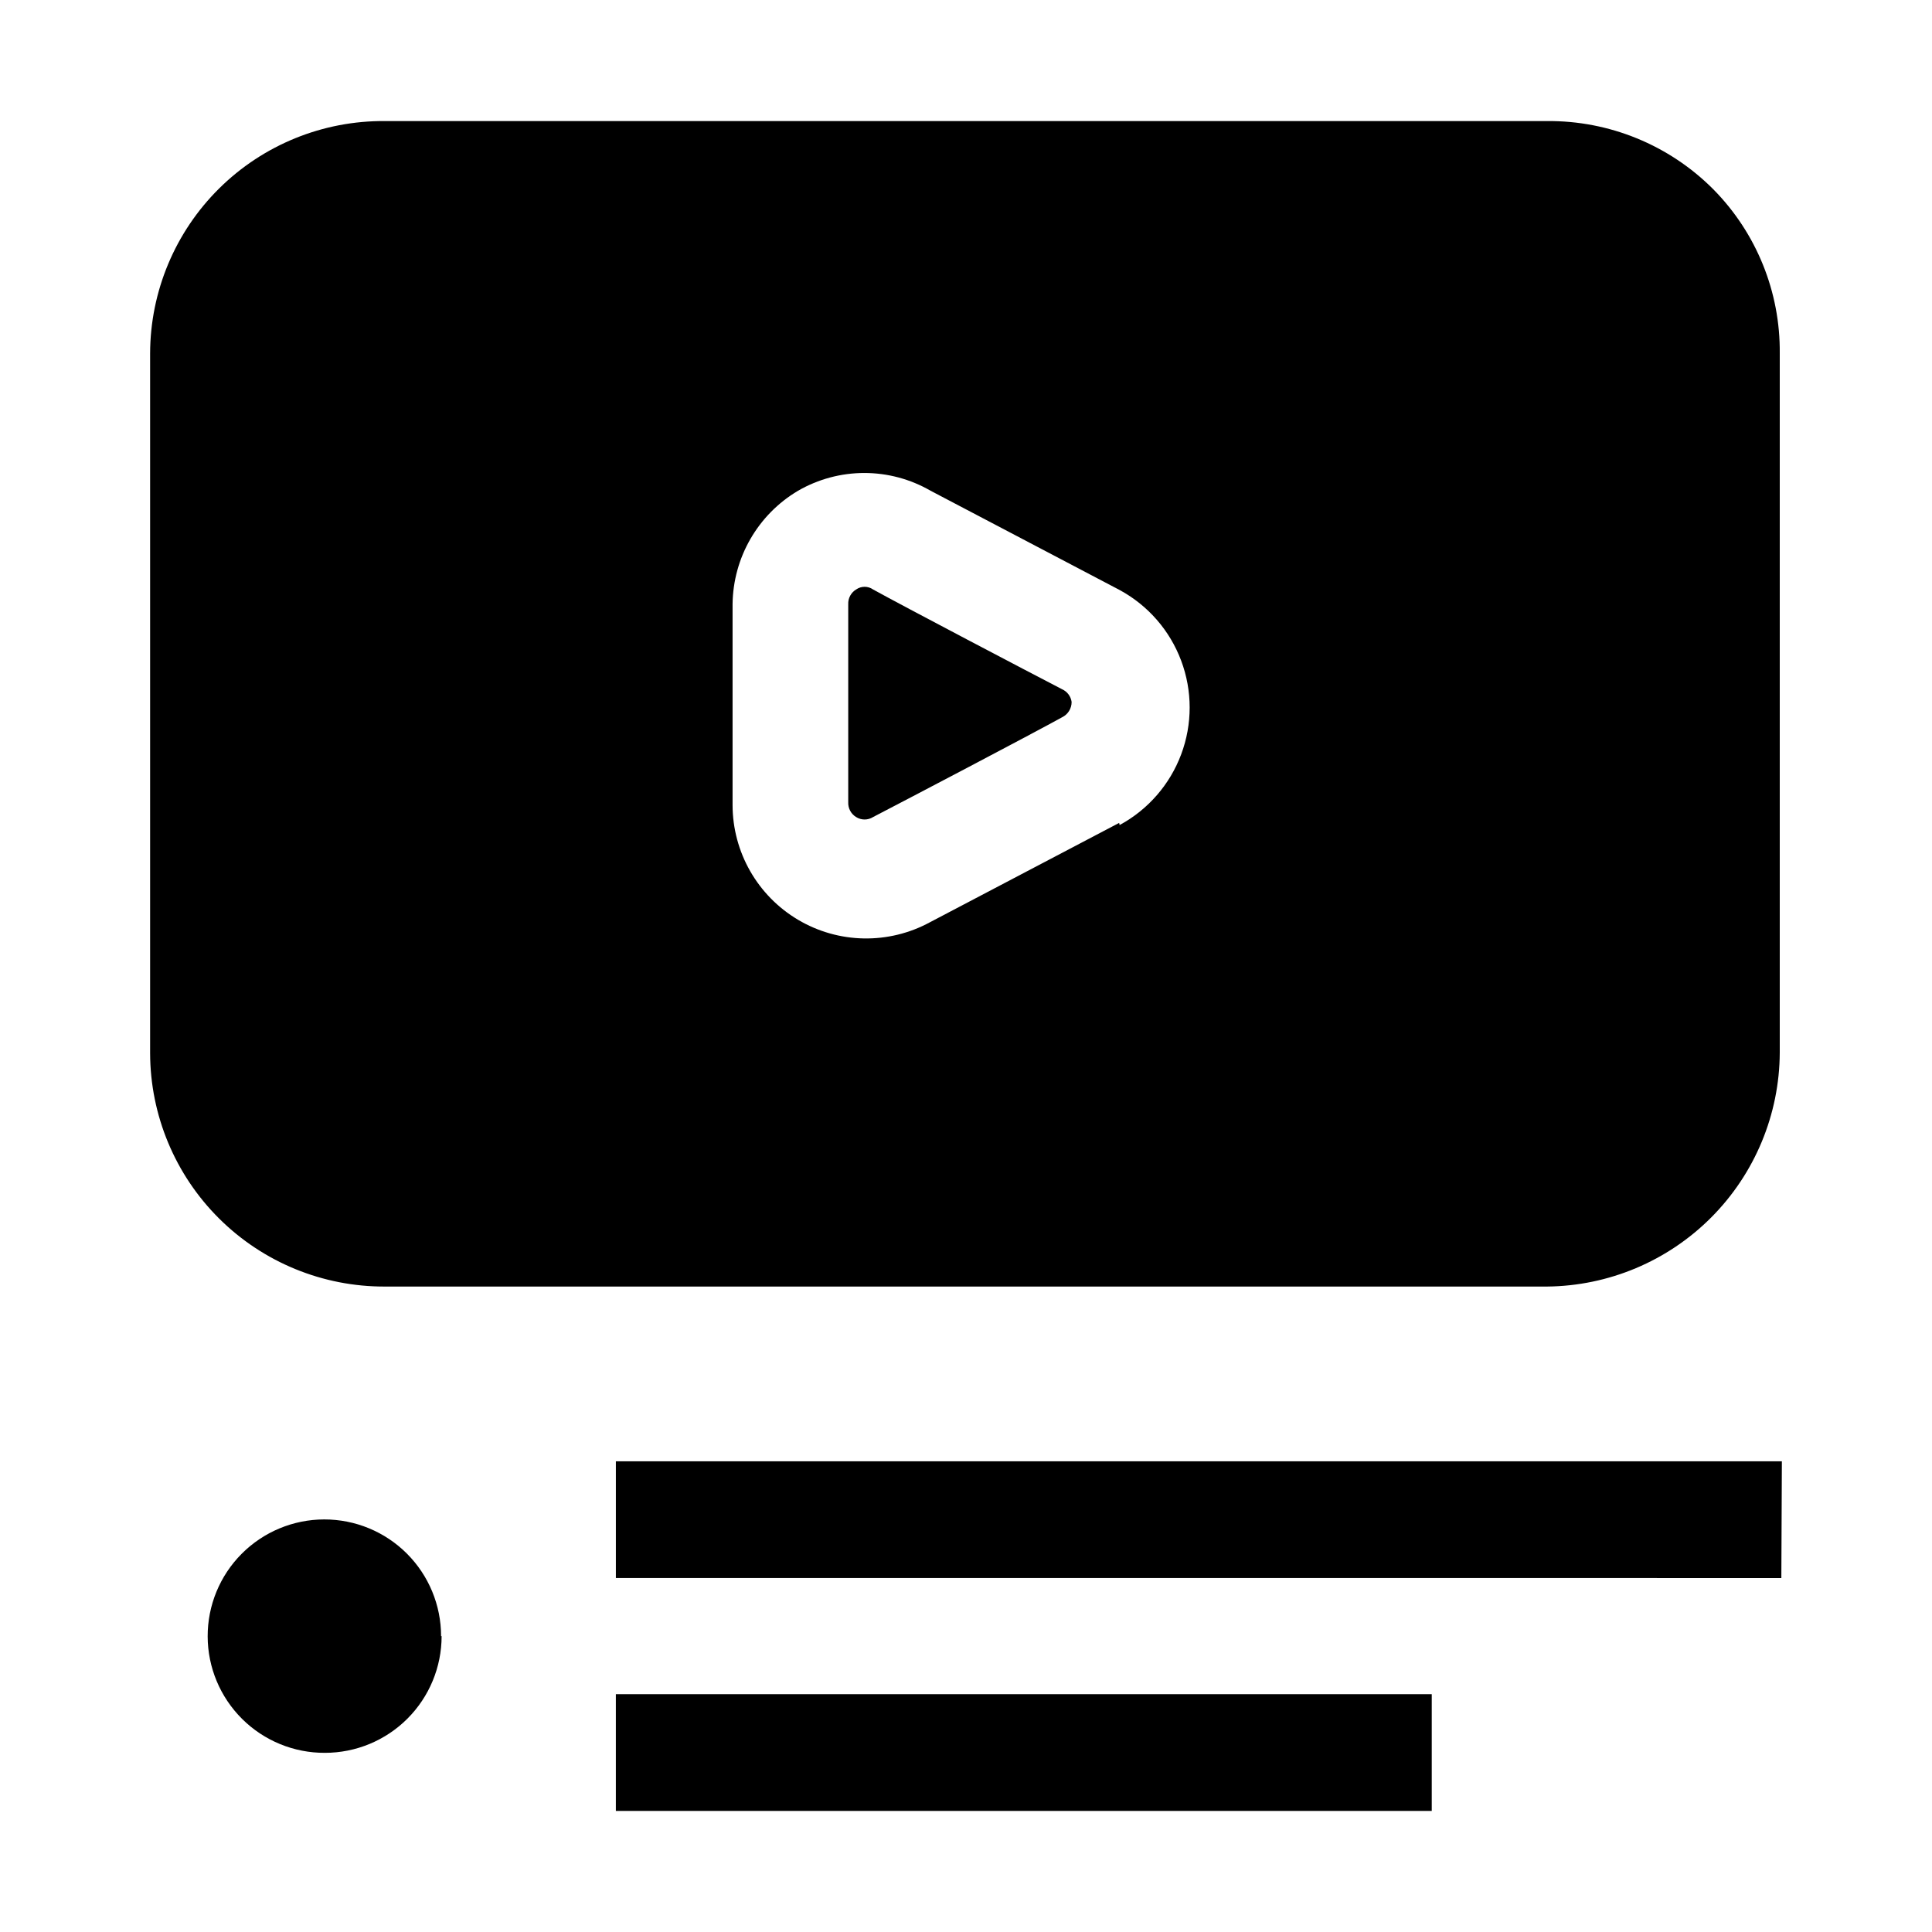
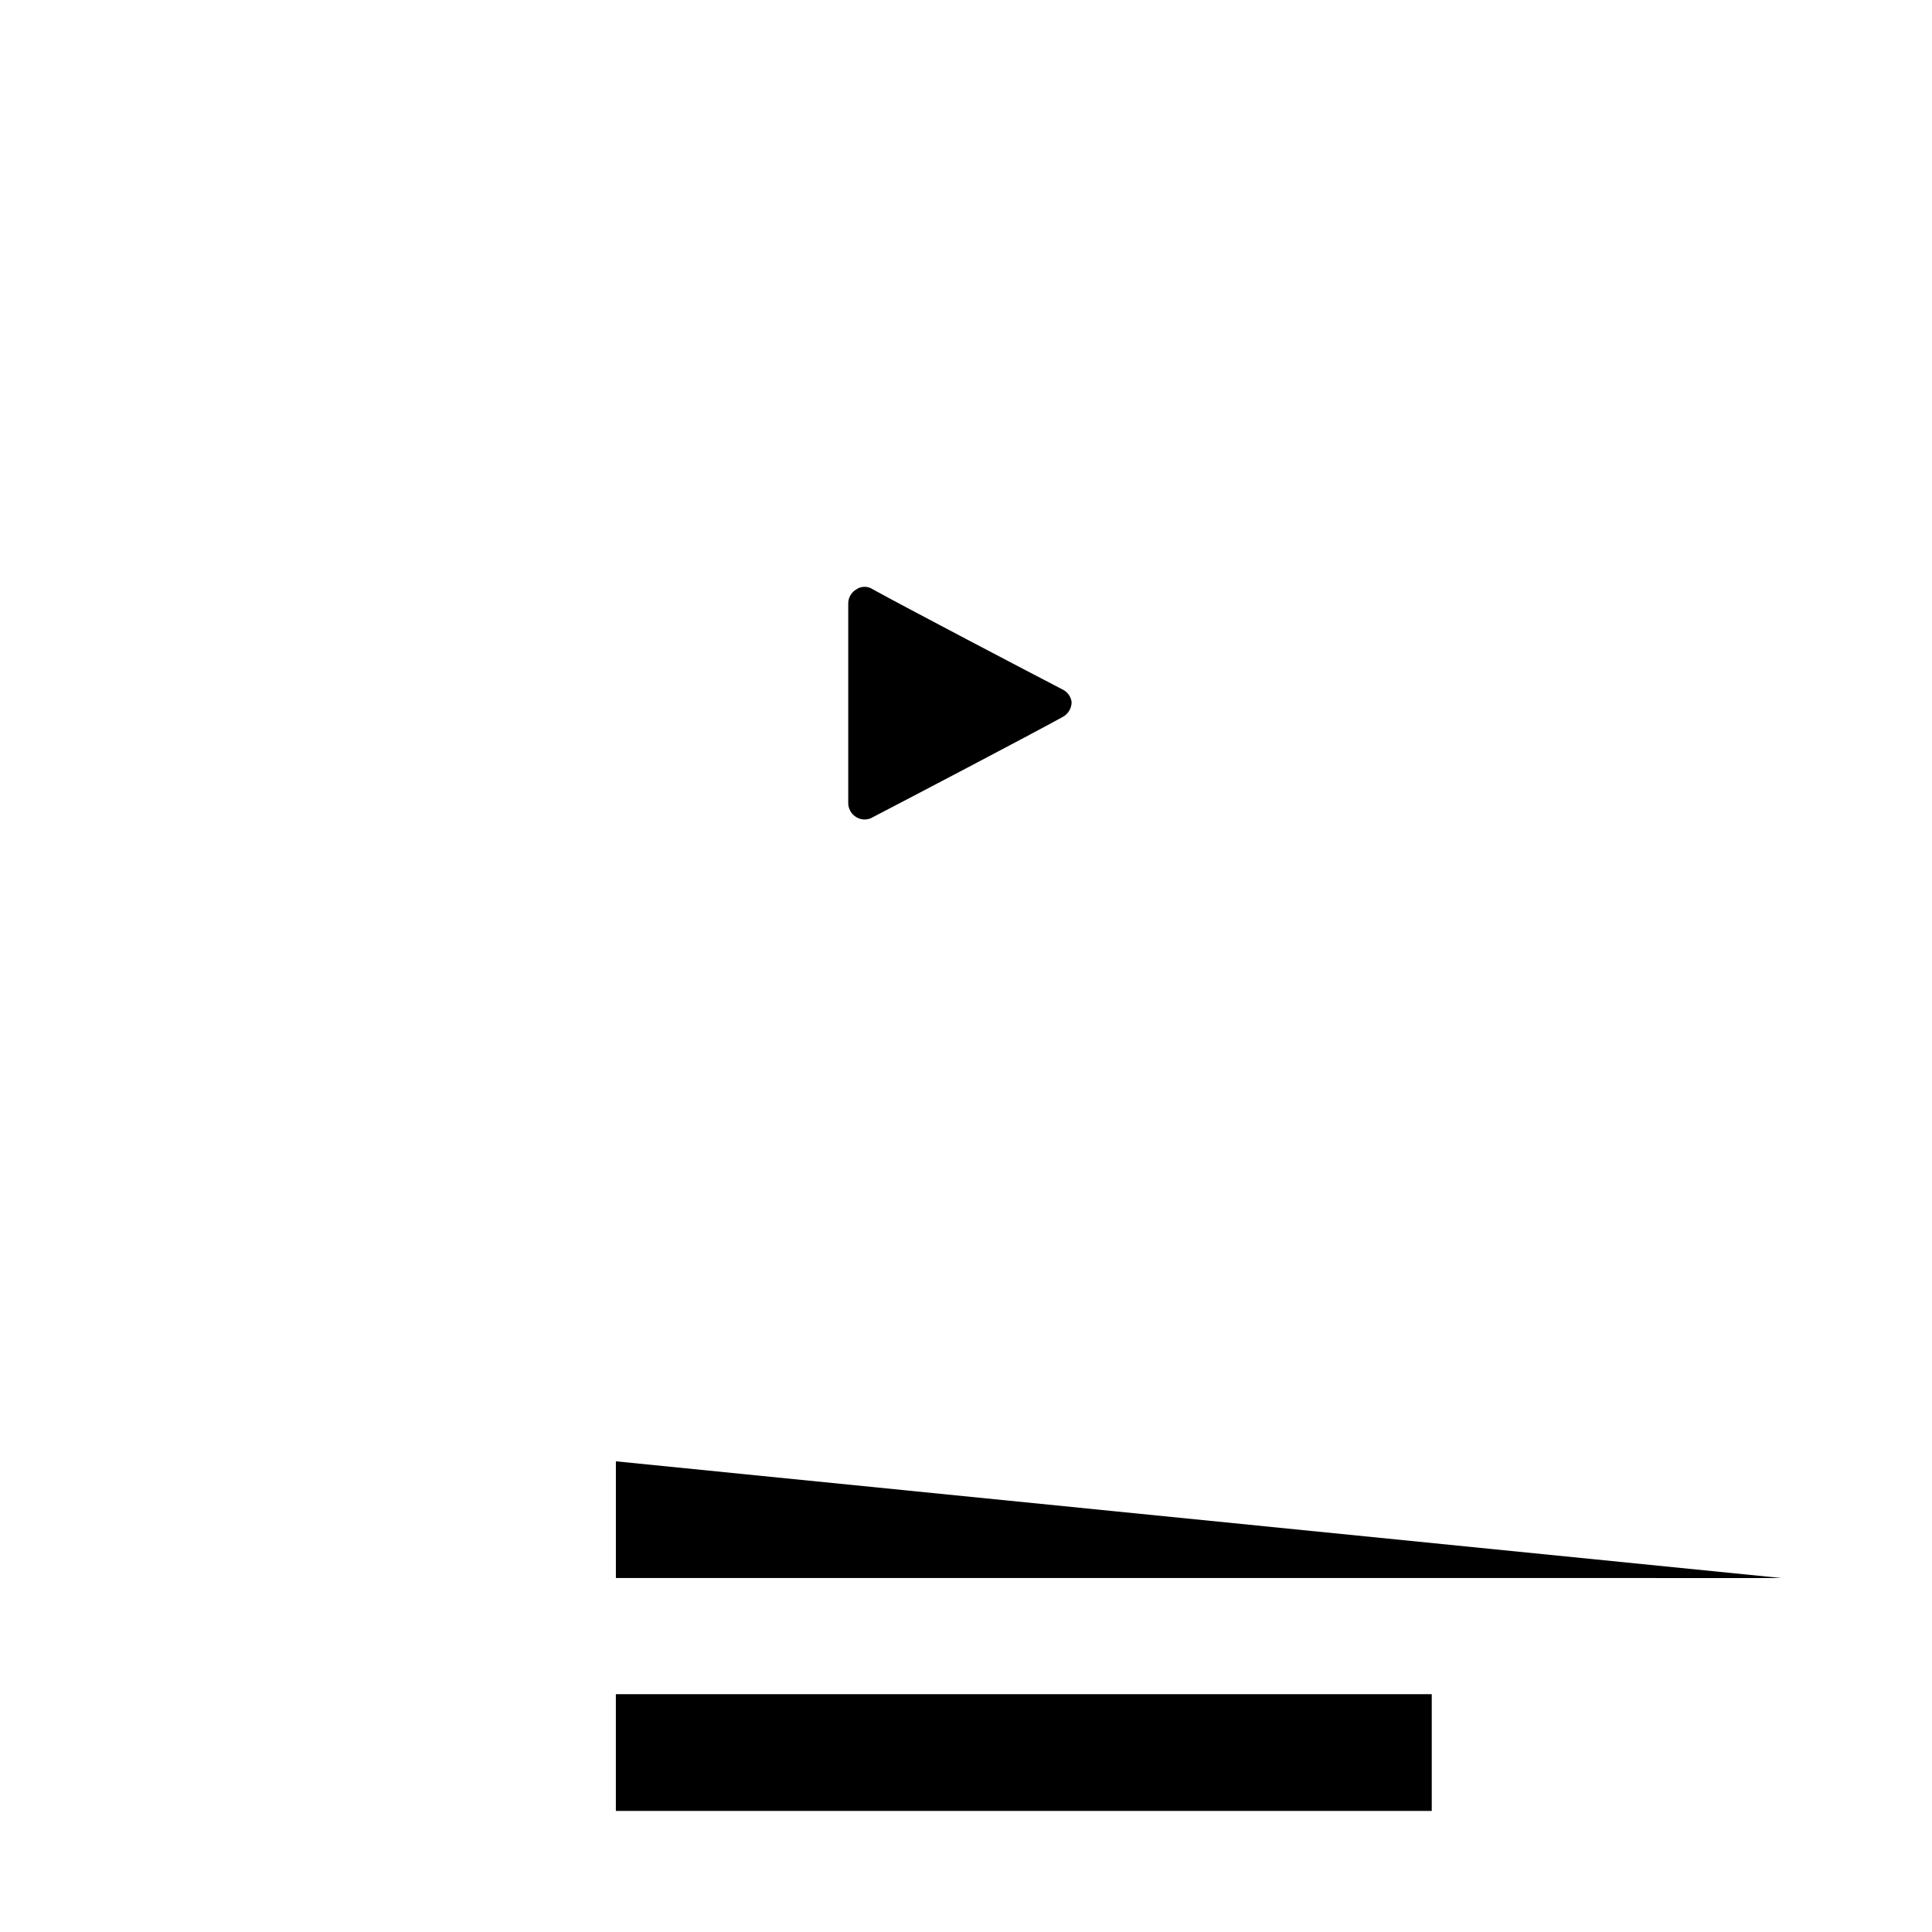
<svg xmlns="http://www.w3.org/2000/svg" fill="#000000" width="800px" height="800px" version="1.1" viewBox="144 144 512 512">
  <g>
    <path d="m427.99 330.02c0.012 1.727-0.969 3.305-2.519 4.059-7.559 4.199-41.984 22.25-50.102 26.449v0.004c-1.367 0.859-3.109 0.859-4.477 0-1.367-0.824-2.172-2.328-2.102-3.922v-52.48c-0.07-1.59 0.734-3.094 2.102-3.918 1.344-0.938 3.133-0.938 4.477 0 7.559 4.199 41.984 22.25 50.102 26.449v0.004c1.363 0.609 2.312 1.879 2.519 3.356z" fill-rule="evenodd" />
-     <path d="m598.02 194.14c-11.668-11.703-27.559-18.211-44.082-18.055h-307.88c-16.441-0.148-32.262 6.269-43.953 17.828-11.691 11.562-18.289 27.309-18.324 43.75v185.43c0.035 16.465 6.621 32.242 18.305 43.848 11.684 11.605 27.504 18.082 43.973 18.008h307.88c16.371-0.145 32.023-6.734 43.574-18.336s18.07-27.289 18.141-43.66v-185.29c0.164-16.281-6.184-31.949-17.633-43.523zm-157.44 167.94-50.102 26.309c-10.965 5.973-24.266 5.727-35.004-0.648-10.738-6.375-17.324-17.934-17.336-30.418v-53.184c0.133-12.371 6.711-23.777 17.355-30.086 5.34-3.082 11.398-4.707 17.562-4.707 6.168 0 12.223 1.625 17.562 4.707l50.102 26.309c7.516 4.07 13.309 10.719 16.305 18.727 3 8.004 3 16.82 0 24.828-2.996 8.004-8.789 14.652-16.305 18.723z" fill-rule="evenodd" />
-     <path d="m523.43 623.91h-216.22v-30.93h216.22zm92.645-61.715-308.86-0.004v-30.926h309z" />
-     <path d="m260.89 577.59c0-8.211-3.266-16.082-9.074-21.883-5.812-5.805-13.691-9.055-21.902-9.043-8.207 0.012-16.078 3.289-21.871 9.109-5.793 5.816-9.031 13.699-9.008 21.91 0.023 8.211 3.312 16.074 9.141 21.859 5.828 5.785 13.715 9.016 21.926 8.977 8.203 0 16.07-3.258 21.871-9.059 5.801-5.801 9.059-13.668 9.059-21.871z" fill-rule="evenodd" />
+     <path d="m523.43 623.91h-216.22v-30.93h216.22zm92.645-61.715-308.86-0.004v-30.926z" />
  </g>
</svg>